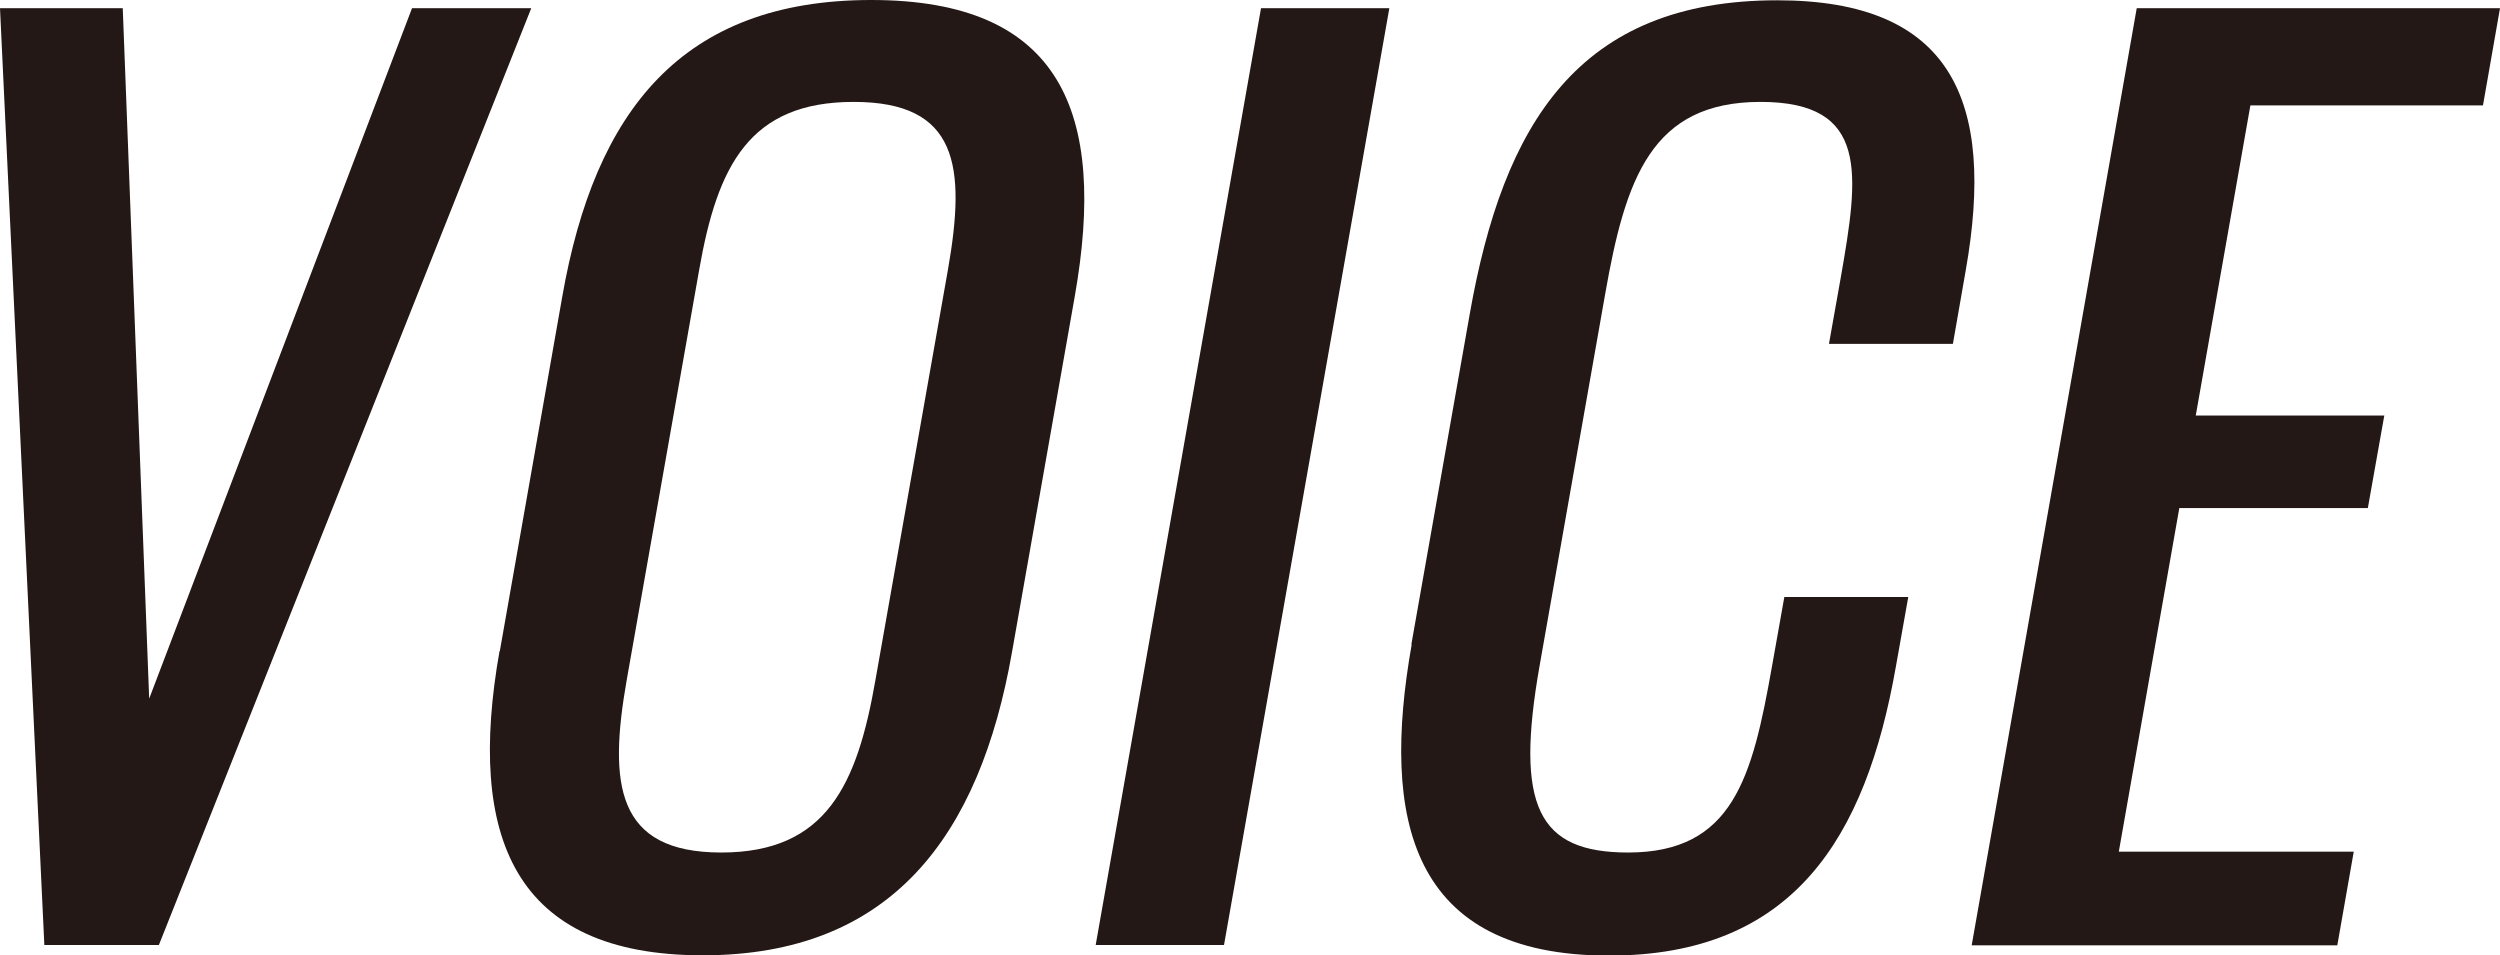
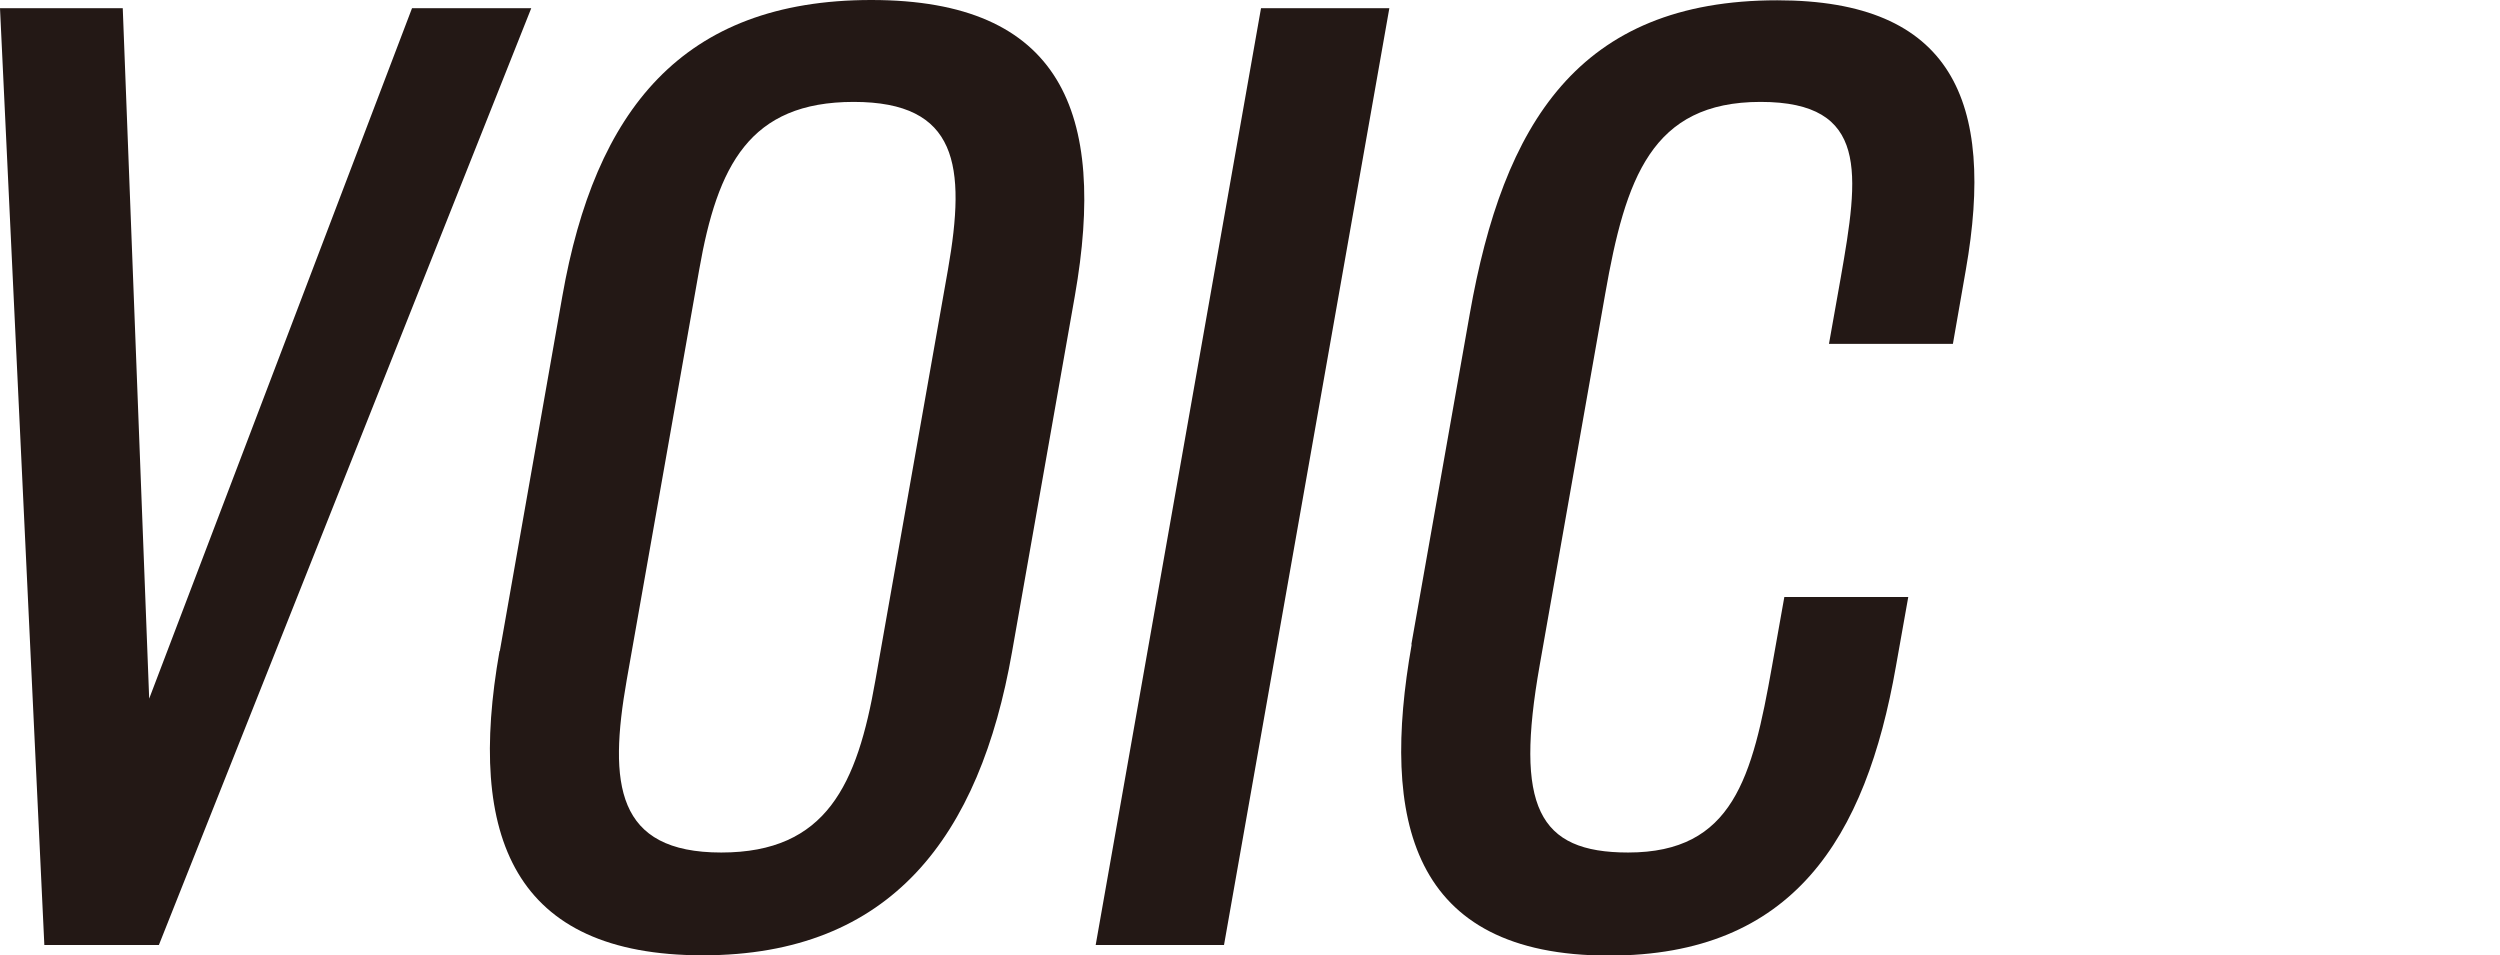
<svg xmlns="http://www.w3.org/2000/svg" id="b" data-name="レイヤー 2" viewBox="0 0 85.13 32.53">
  <defs>
    <style>
      .d {
        fill: #231815;
        stroke-width: 0px;
      }
    </style>
  </defs>
  <g id="c" data-name="レイヤー 1">
    <g>
      <path class="d" d="M0,.28h4.18l.9,23.51L14.03.28h4.06l-12.68,31.9H1.51L0,.28Z" />
      <path class="d" d="M17.02,22.17l2.13-12.09C20.26,3.78,23.21,0,29.67,0s8.03,3.82,6.93,10.08l-2.14,12.13c-1.1,6.26-4.1,10.32-10.53,10.32s-8.04-4.02-6.92-10.36ZM29.81,23.16l2.47-13.98c.62-3.54.34-5.71-3.21-5.71s-4.64,2.17-5.26,5.71l-2.47,13.98c-.62,3.54-.37,5.87,3.22,5.87s4.63-2.32,5.25-5.87Z" />
      <path class="d" d="M42.94.28h4.37l-5.63,31.9h-4.37L42.94.28Z" />
      <path class="d" d="M48.06,21.94l1.99-11.26c1.14-6.46,3.69-10.67,10.47-10.67,5.95,0,7.43,3.43,6.42,9.18l-.44,2.52h-4.22l.4-2.25c.62-3.54.98-5.99-2.73-5.99s-4.6,2.6-5.29,6.54l-2.23,12.64c-.85,4.81-.06,6.38,3.01,6.38,3.58,0,4.23-2.56,4.9-6.34l.42-2.36h4.22l-.42,2.36c-1.03,5.87-3.51,9.85-9.77,9.85-6.78,0-7.77-4.65-6.72-10.59Z" />
-       <path class="d" d="M72.76.28h12.37l-.58,3.31h-7.92l-1.86,10.56h6.42l-.56,3.15h-6.42l-2.06,11.7h8l-.56,3.19h-12.45L72.76.28Z" />
    </g>
  </g>
</svg>